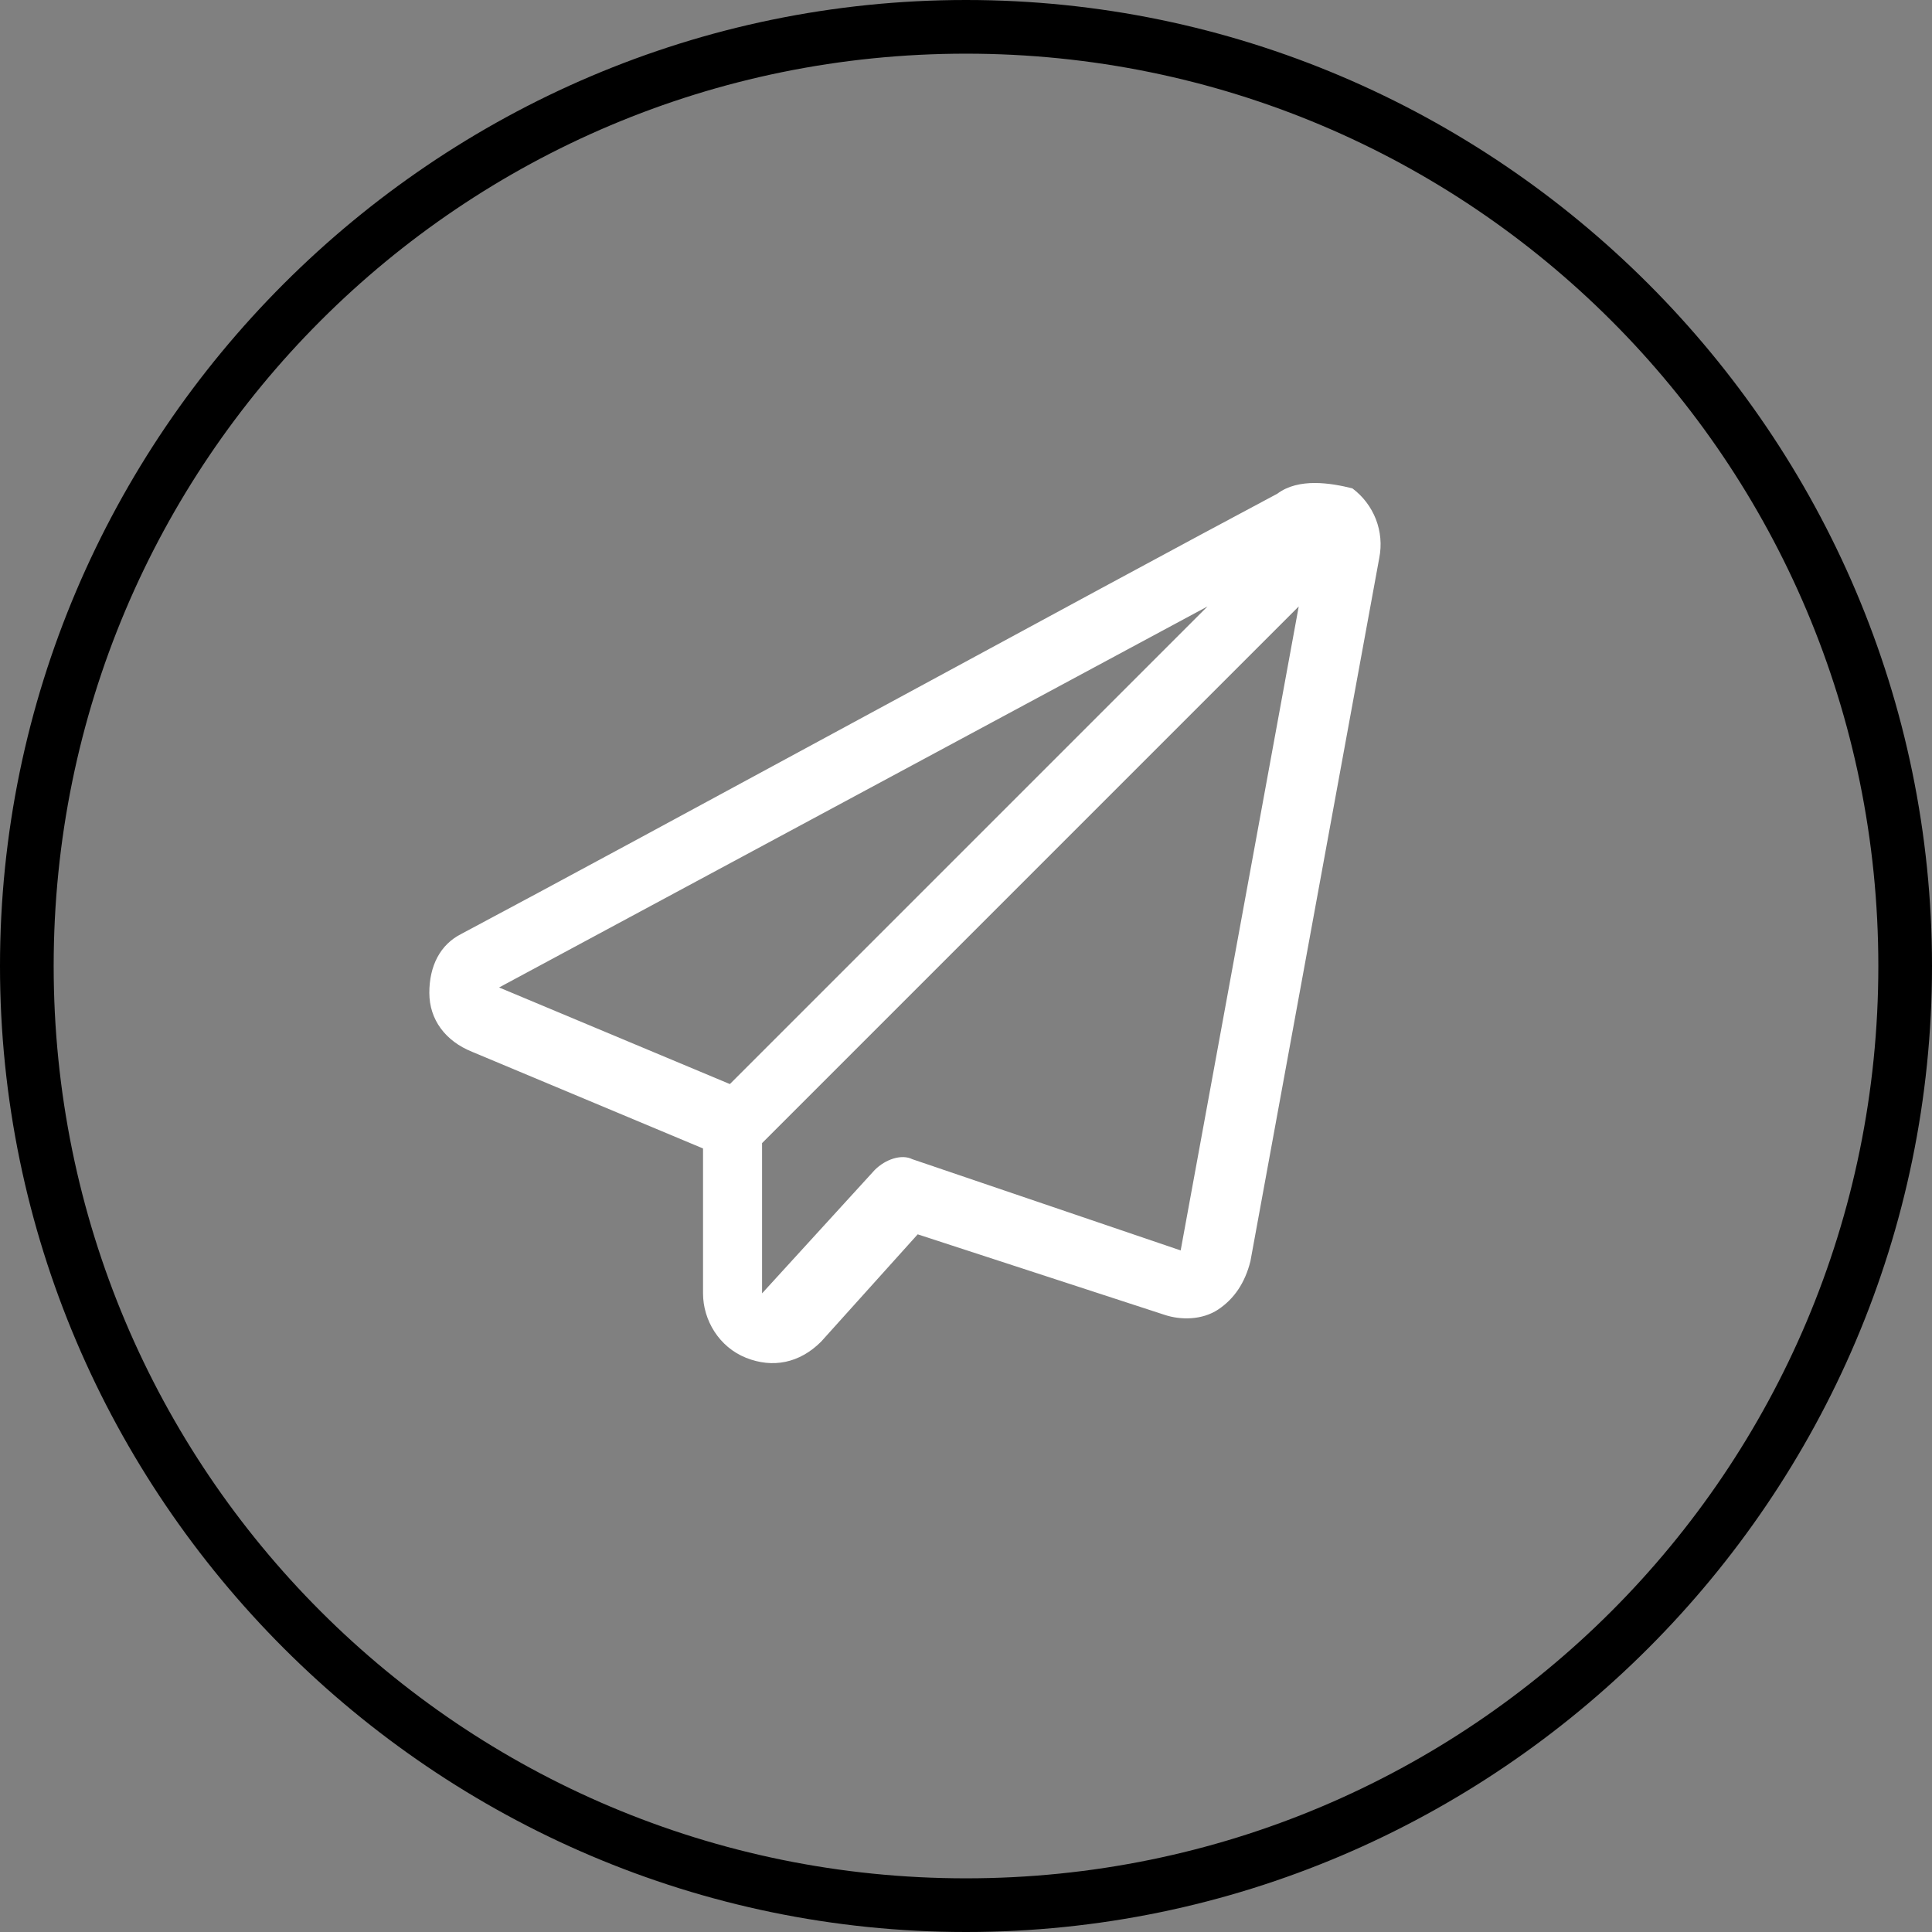
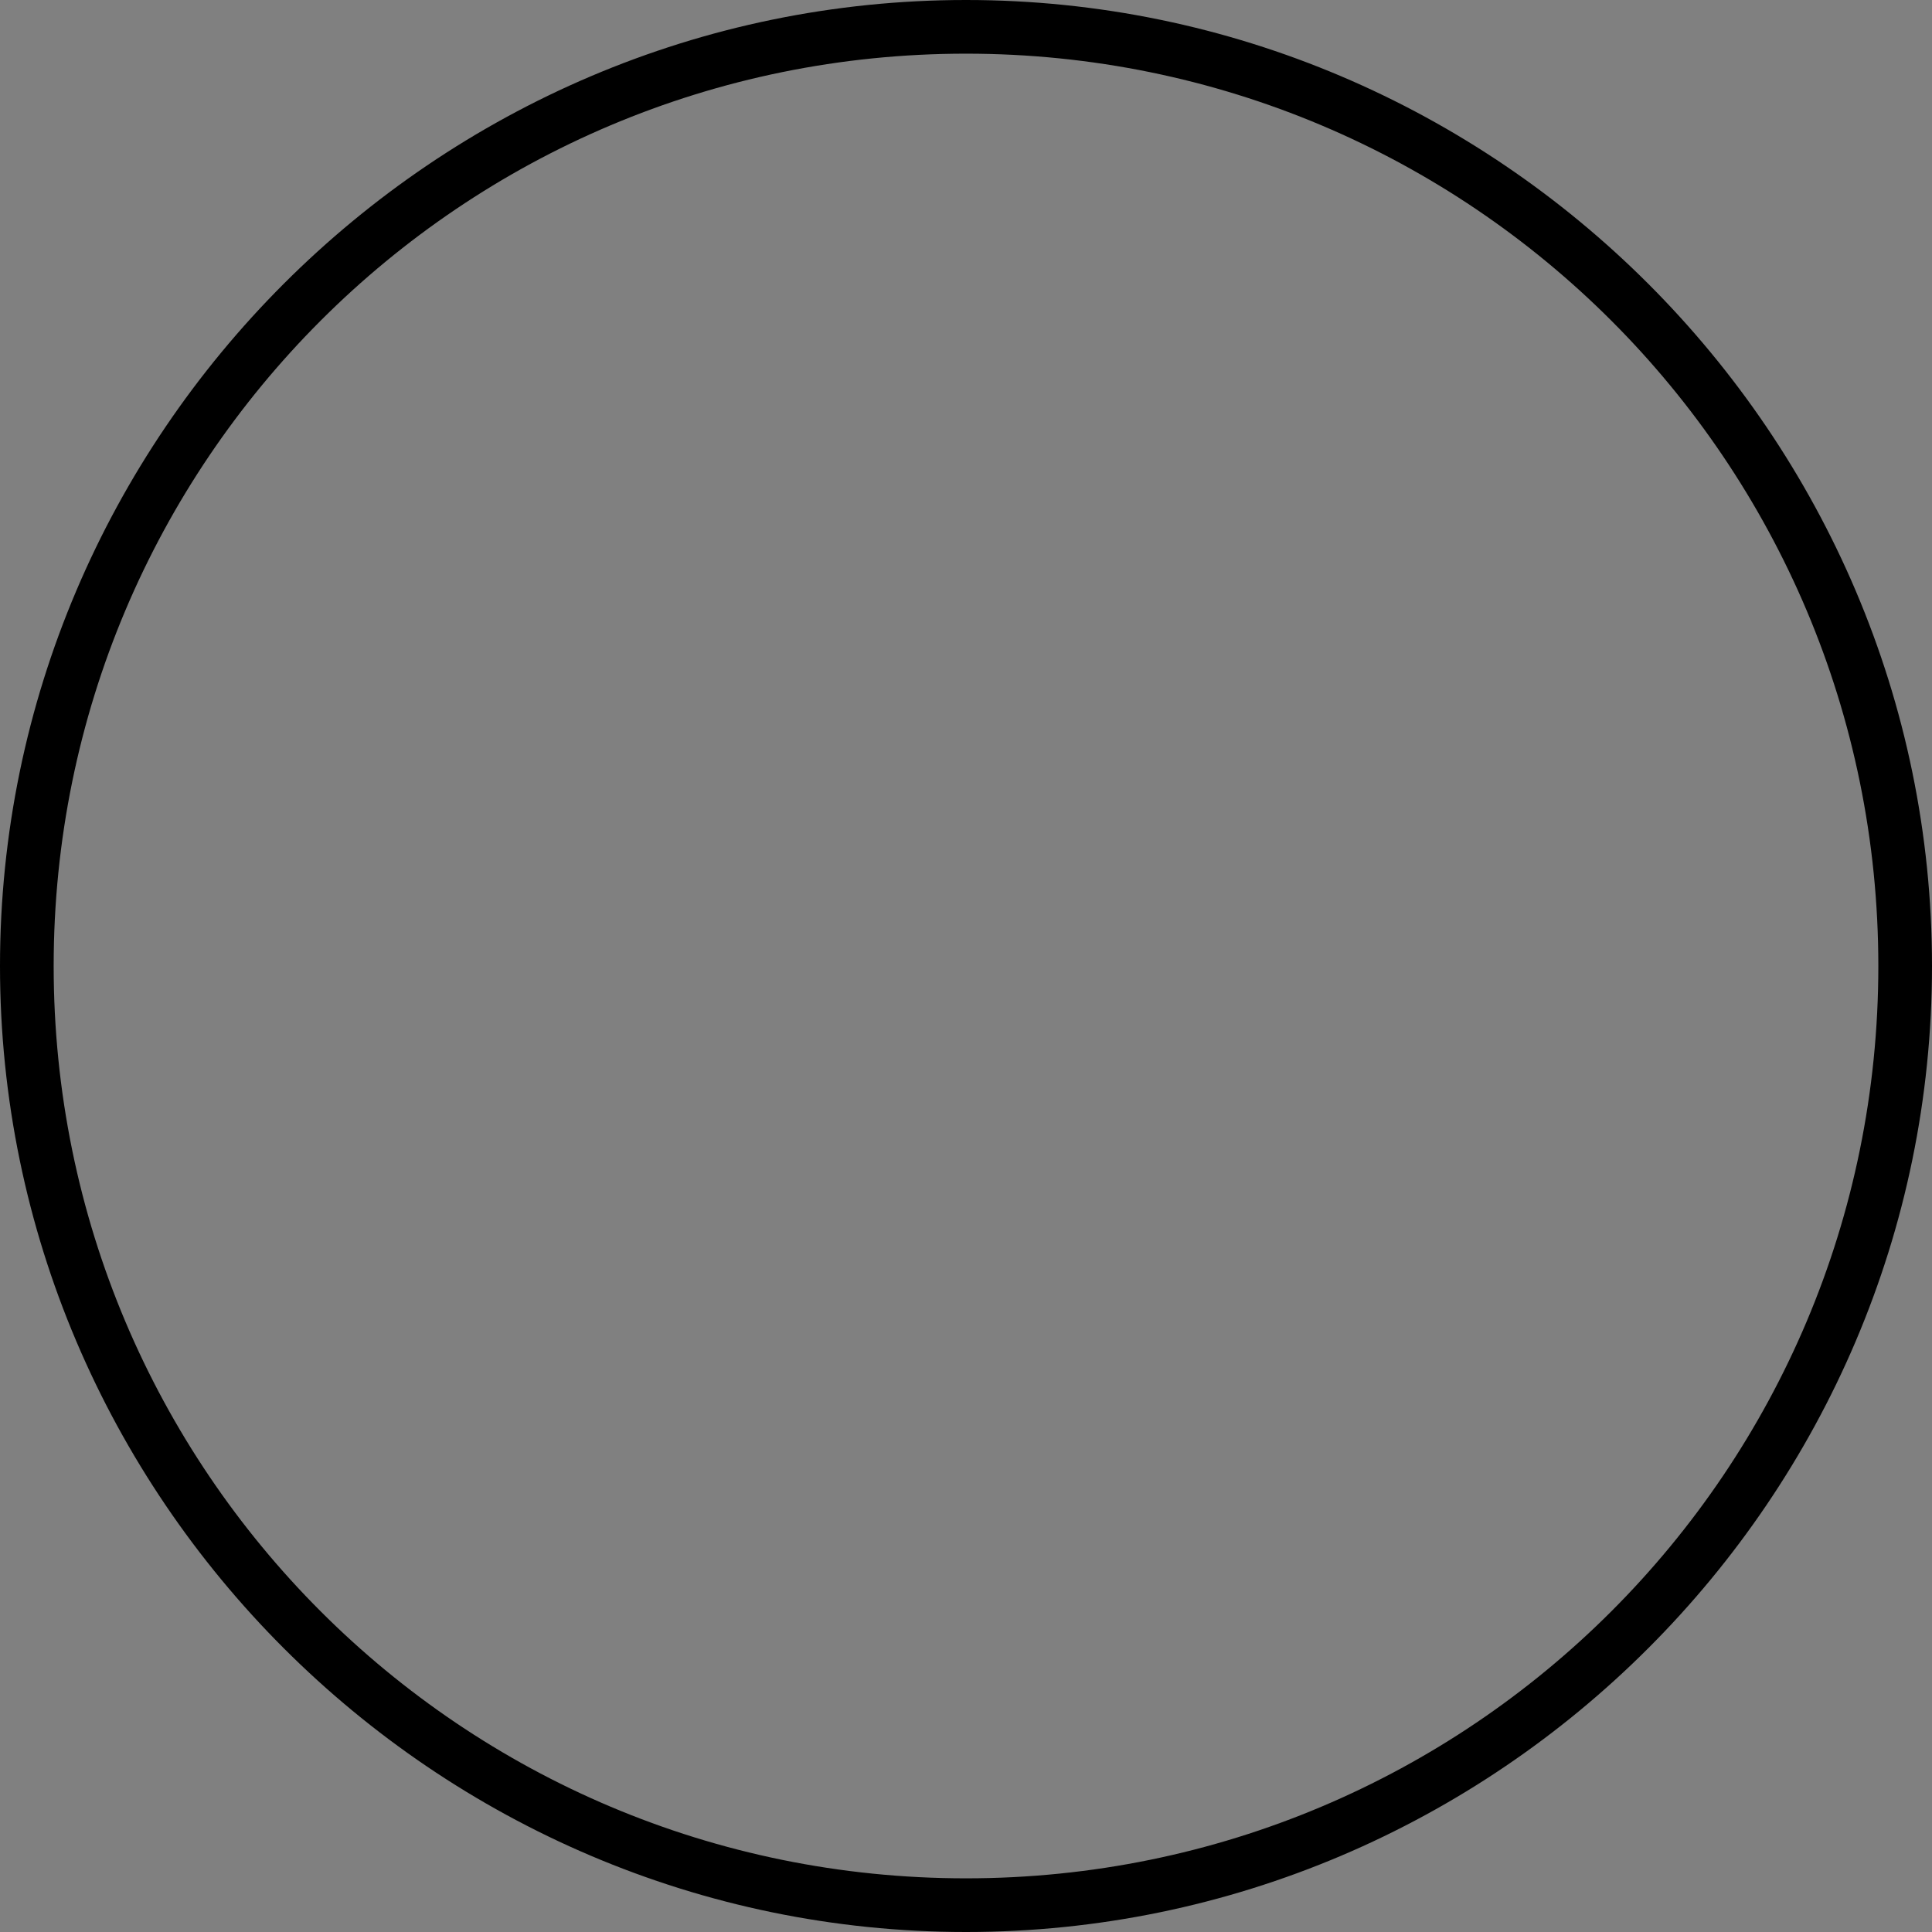
<svg xmlns="http://www.w3.org/2000/svg" version="1.1" id="Livello_1" x="0px" y="0px" viewBox="0 0 36 36" style="enable-background:new 0 0 36 36;" xml:space="preserve">
  <rect x="0" y="0" width="36" height="36" fill="#808080" stroke="none" />
  <style type="text/css">
	.st0{fill-rule:evenodd;clip-rule:evenodd;fill:#fff;}
</style>
  <path d="M18,1c9.4,0,17,7.6,17,17s-7.6,17-17,17S1,27.4,1,18S8.6,1,18,1 M18,0L18,0C8.1,0,0,8.1,0,18s8.1,18,18,18l0,0  c9.9,0,18-8.1,18-18S27.9,0,18,0L18,0z" />
  <g id="ESCORT_x5F_DETTAGLIO_x5F_CONTATTI">
-     <path class="st0" d="M23.8,9.2c-3.2,1.7-12,6.5-15.2,8.2C8.2,17.6,8,18,8,18.5s0.3,0.9,0.8,1.1l4.3,1.8v2.7c0,0.5,0.3,1,0.8,1.2   s1,0.1,1.4-0.3l1.8-2l4.6,1.5c0.3,0.1,0.7,0.1,1-0.1s0.5-0.5,0.6-0.9l2.4-13.1c0.1-0.5-0.1-1-0.5-1.3C24.8,9,24.2,8.9,23.8,9.2   L23.8,9.2L23.8,9.2z M24.2,11.3l-2.2,12l-5-1.7c-0.2-0.1-0.5,0-0.7,0.2l-2.1,2.3v-2.8L24.2,11.3z M9.3,18.4l4.3,1.8l8.9-8.9   L9.3,18.4z" />
-   </g>
+     </g>
</svg>